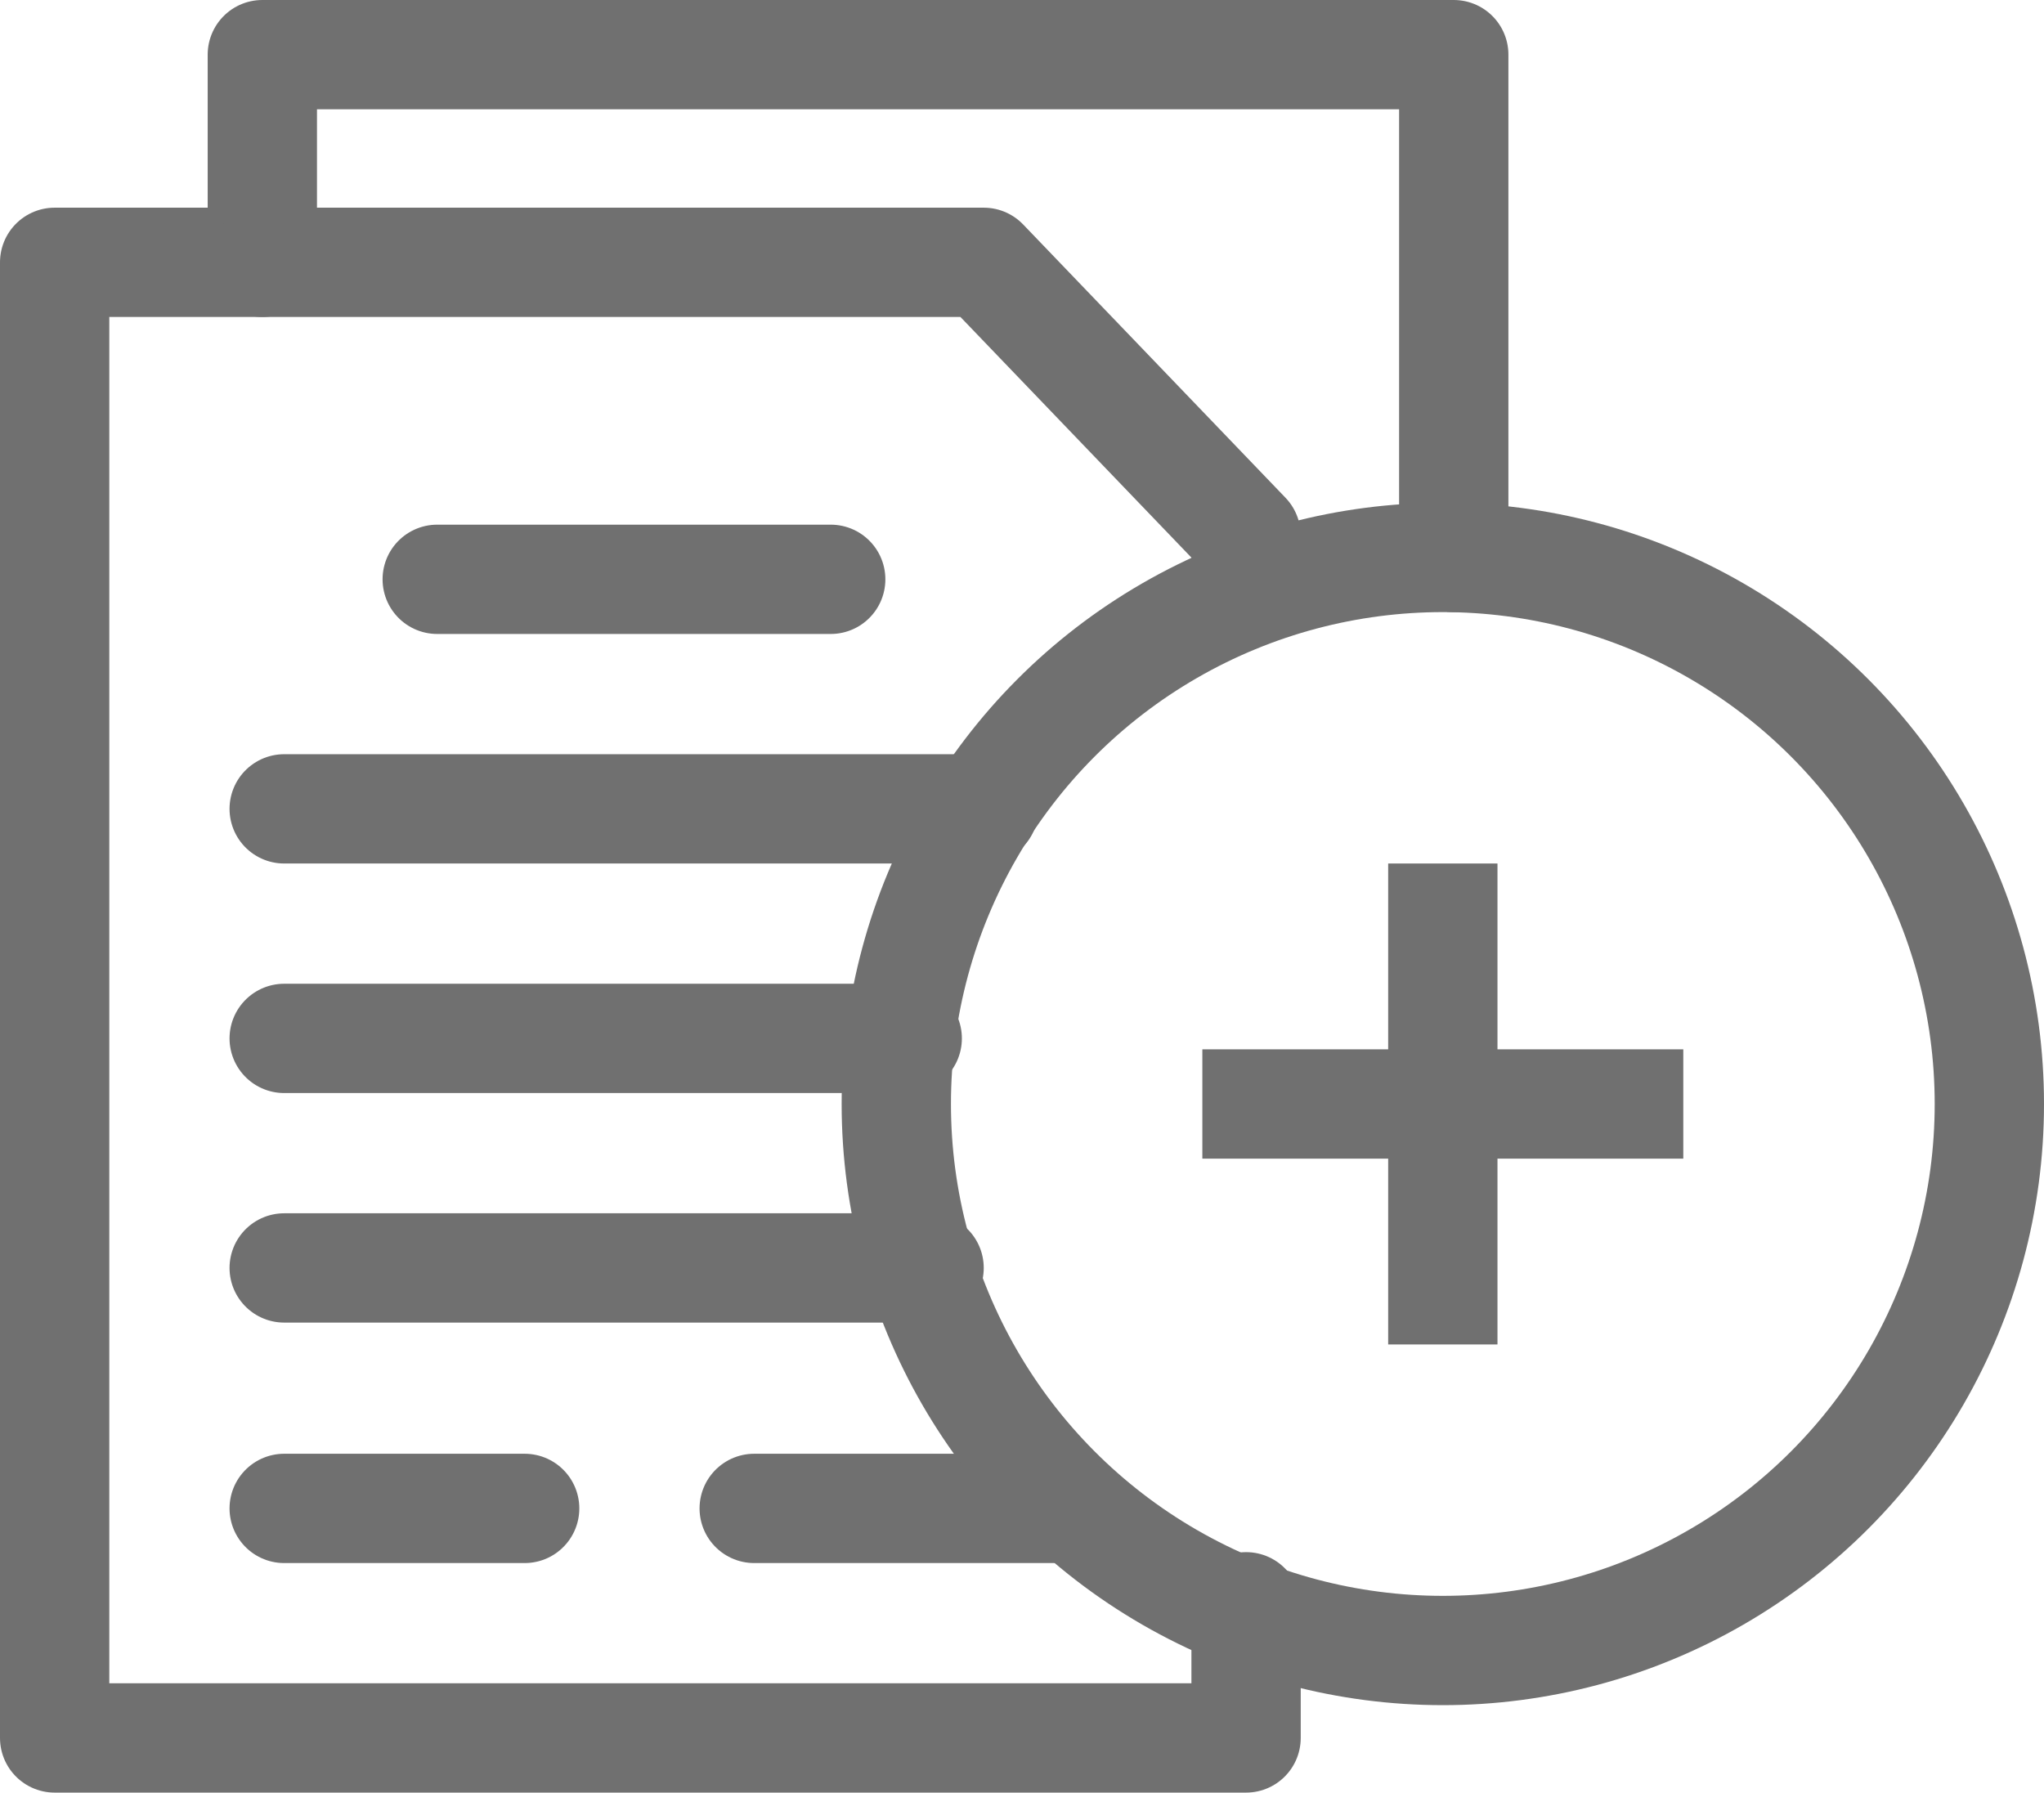
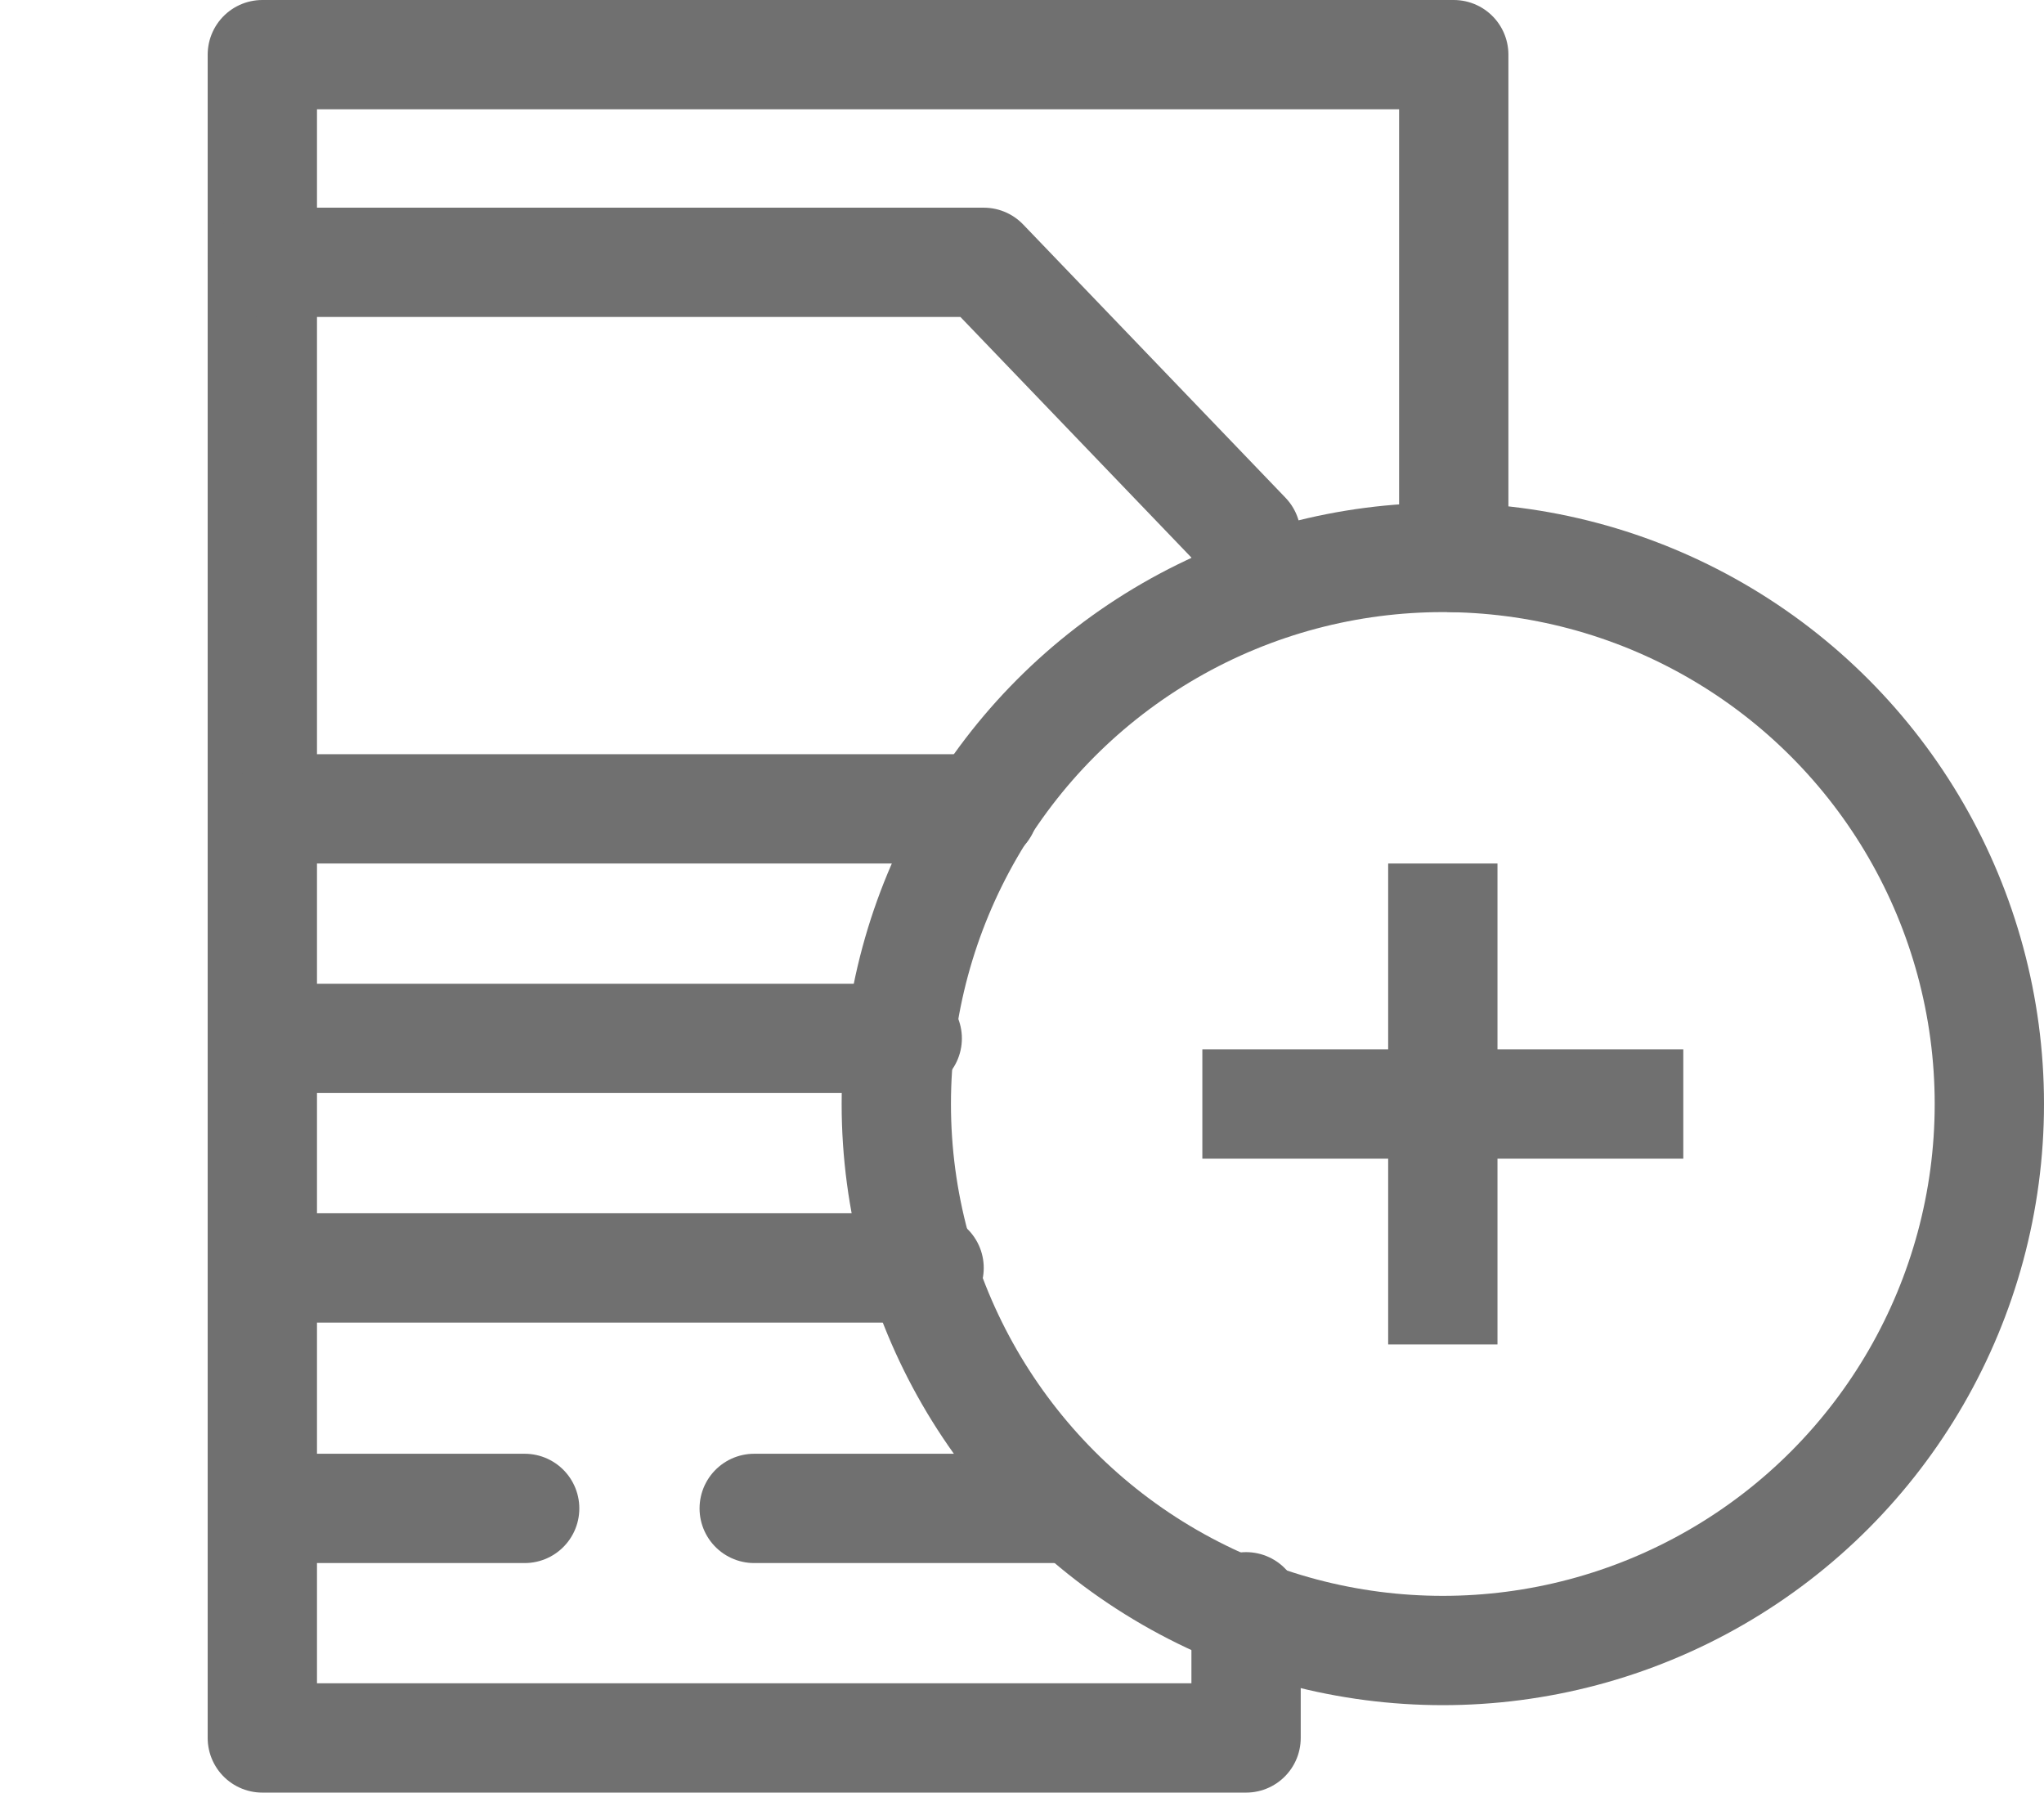
<svg xmlns="http://www.w3.org/2000/svg" id="Insert" width="18.7" height="16.4" viewBox="0 0 18.7 16.4">
-   <path id="Path_124_1_" d="M13.3,5.1V.5H2.4V2.4H.5V15.9H11.4V14.7" fill="none" stroke="#707070" stroke-linecap="round" stroke-linejoin="round" stroke-miterlimit="10" stroke-width="1" />
+   <path id="Path_124_1_" d="M13.3,5.1V.5H2.4V2.4V15.9H11.4V14.7" fill="none" stroke="#707070" stroke-linecap="round" stroke-linejoin="round" stroke-miterlimit="10" stroke-width="1" />
  <path id="Path_126_1_" d="M11.4,5.4V4.9L9,2.4H2.4" fill="none" stroke="#707070" stroke-linecap="round" stroke-linejoin="round" stroke-miterlimit="10" stroke-width="1" />
  <line id="Line_29_1_" x1="6.4" stroke-width="1" transform="translate(2.6 7.4)" stroke="#707070" stroke-linecap="round" stroke-linejoin="round" stroke-miterlimit="10" fill="none" />
  <line id="Line_30_1_" x1="5.7" stroke-width="1" transform="translate(2.6 9.5)" stroke="#707070" stroke-linecap="round" stroke-linejoin="round" stroke-miterlimit="10" fill="none" />
  <line id="Line_31_1_" x1="5.9" stroke-width="1" transform="translate(2.6 11.6)" stroke="#707070" stroke-linecap="round" stroke-linejoin="round" stroke-miterlimit="10" fill="none" />
  <line id="Line_32" x1="2.2" stroke-width="1" transform="translate(2.6 13.8)" stroke="#707070" stroke-linecap="round" stroke-linejoin="round" stroke-miterlimit="10" fill="none" />
  <line id="Line_33" x1="2.9" stroke-width="1" transform="translate(6.9 13.8)" stroke="#707070" stroke-linecap="round" stroke-linejoin="round" stroke-miterlimit="10" fill="none" />
-   <line id="Line_34" x1="3.6" stroke-width="1" transform="translate(4 5.3)" stroke="#707070" stroke-linecap="round" stroke-linejoin="round" stroke-miterlimit="10" fill="none" />
  <circle id="Ellipse_20" data-name="Ellipse 20" cx="5" cy="5" r="5" transform="translate(8.2 5.1)" fill="none" stroke="#707070" stroke-width="1" />
  <g id="Group_1267" data-name="Group 1267">
    <line id="Line_196" data-name="Line 196" y2="4.4" transform="translate(13.2 7.9)" fill="none" stroke="#707070" stroke-miterlimit="10" stroke-width="1" />
    <line id="Line_197" data-name="Line 197" x1="4.4" transform="translate(11 10.1)" fill="none" stroke="#707070" stroke-miterlimit="10" stroke-width="1" />
  </g>
</svg>